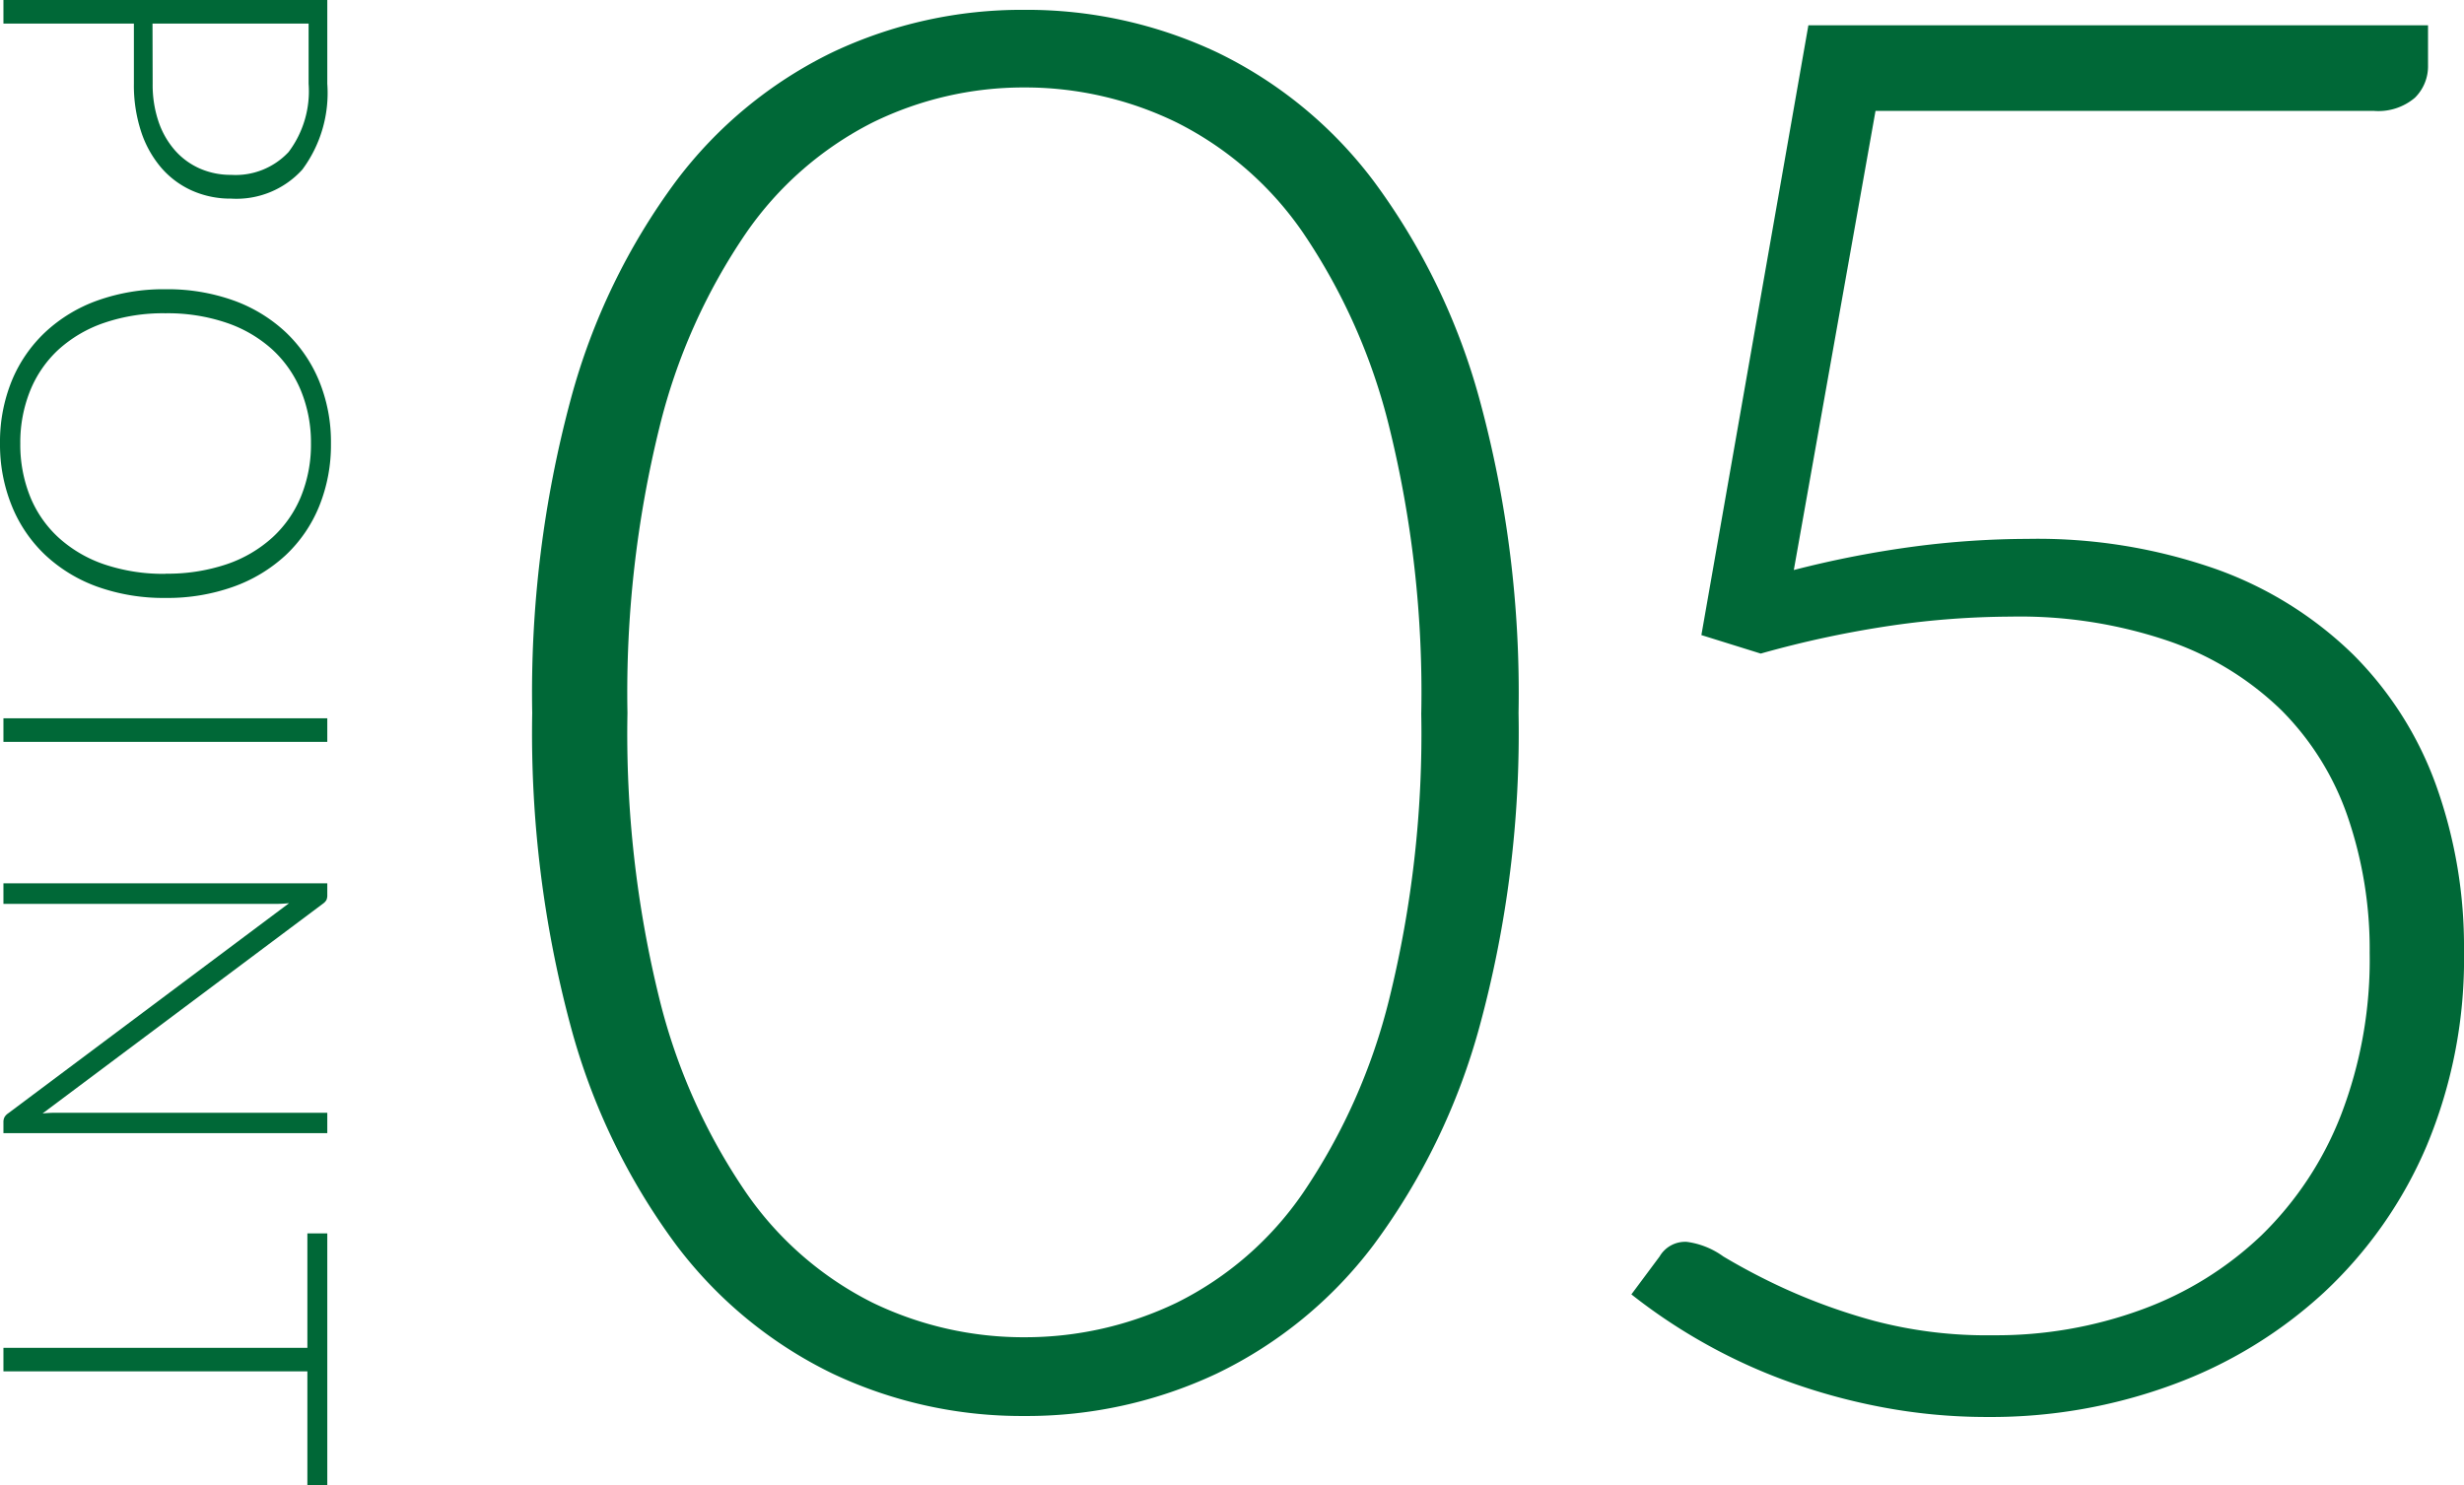
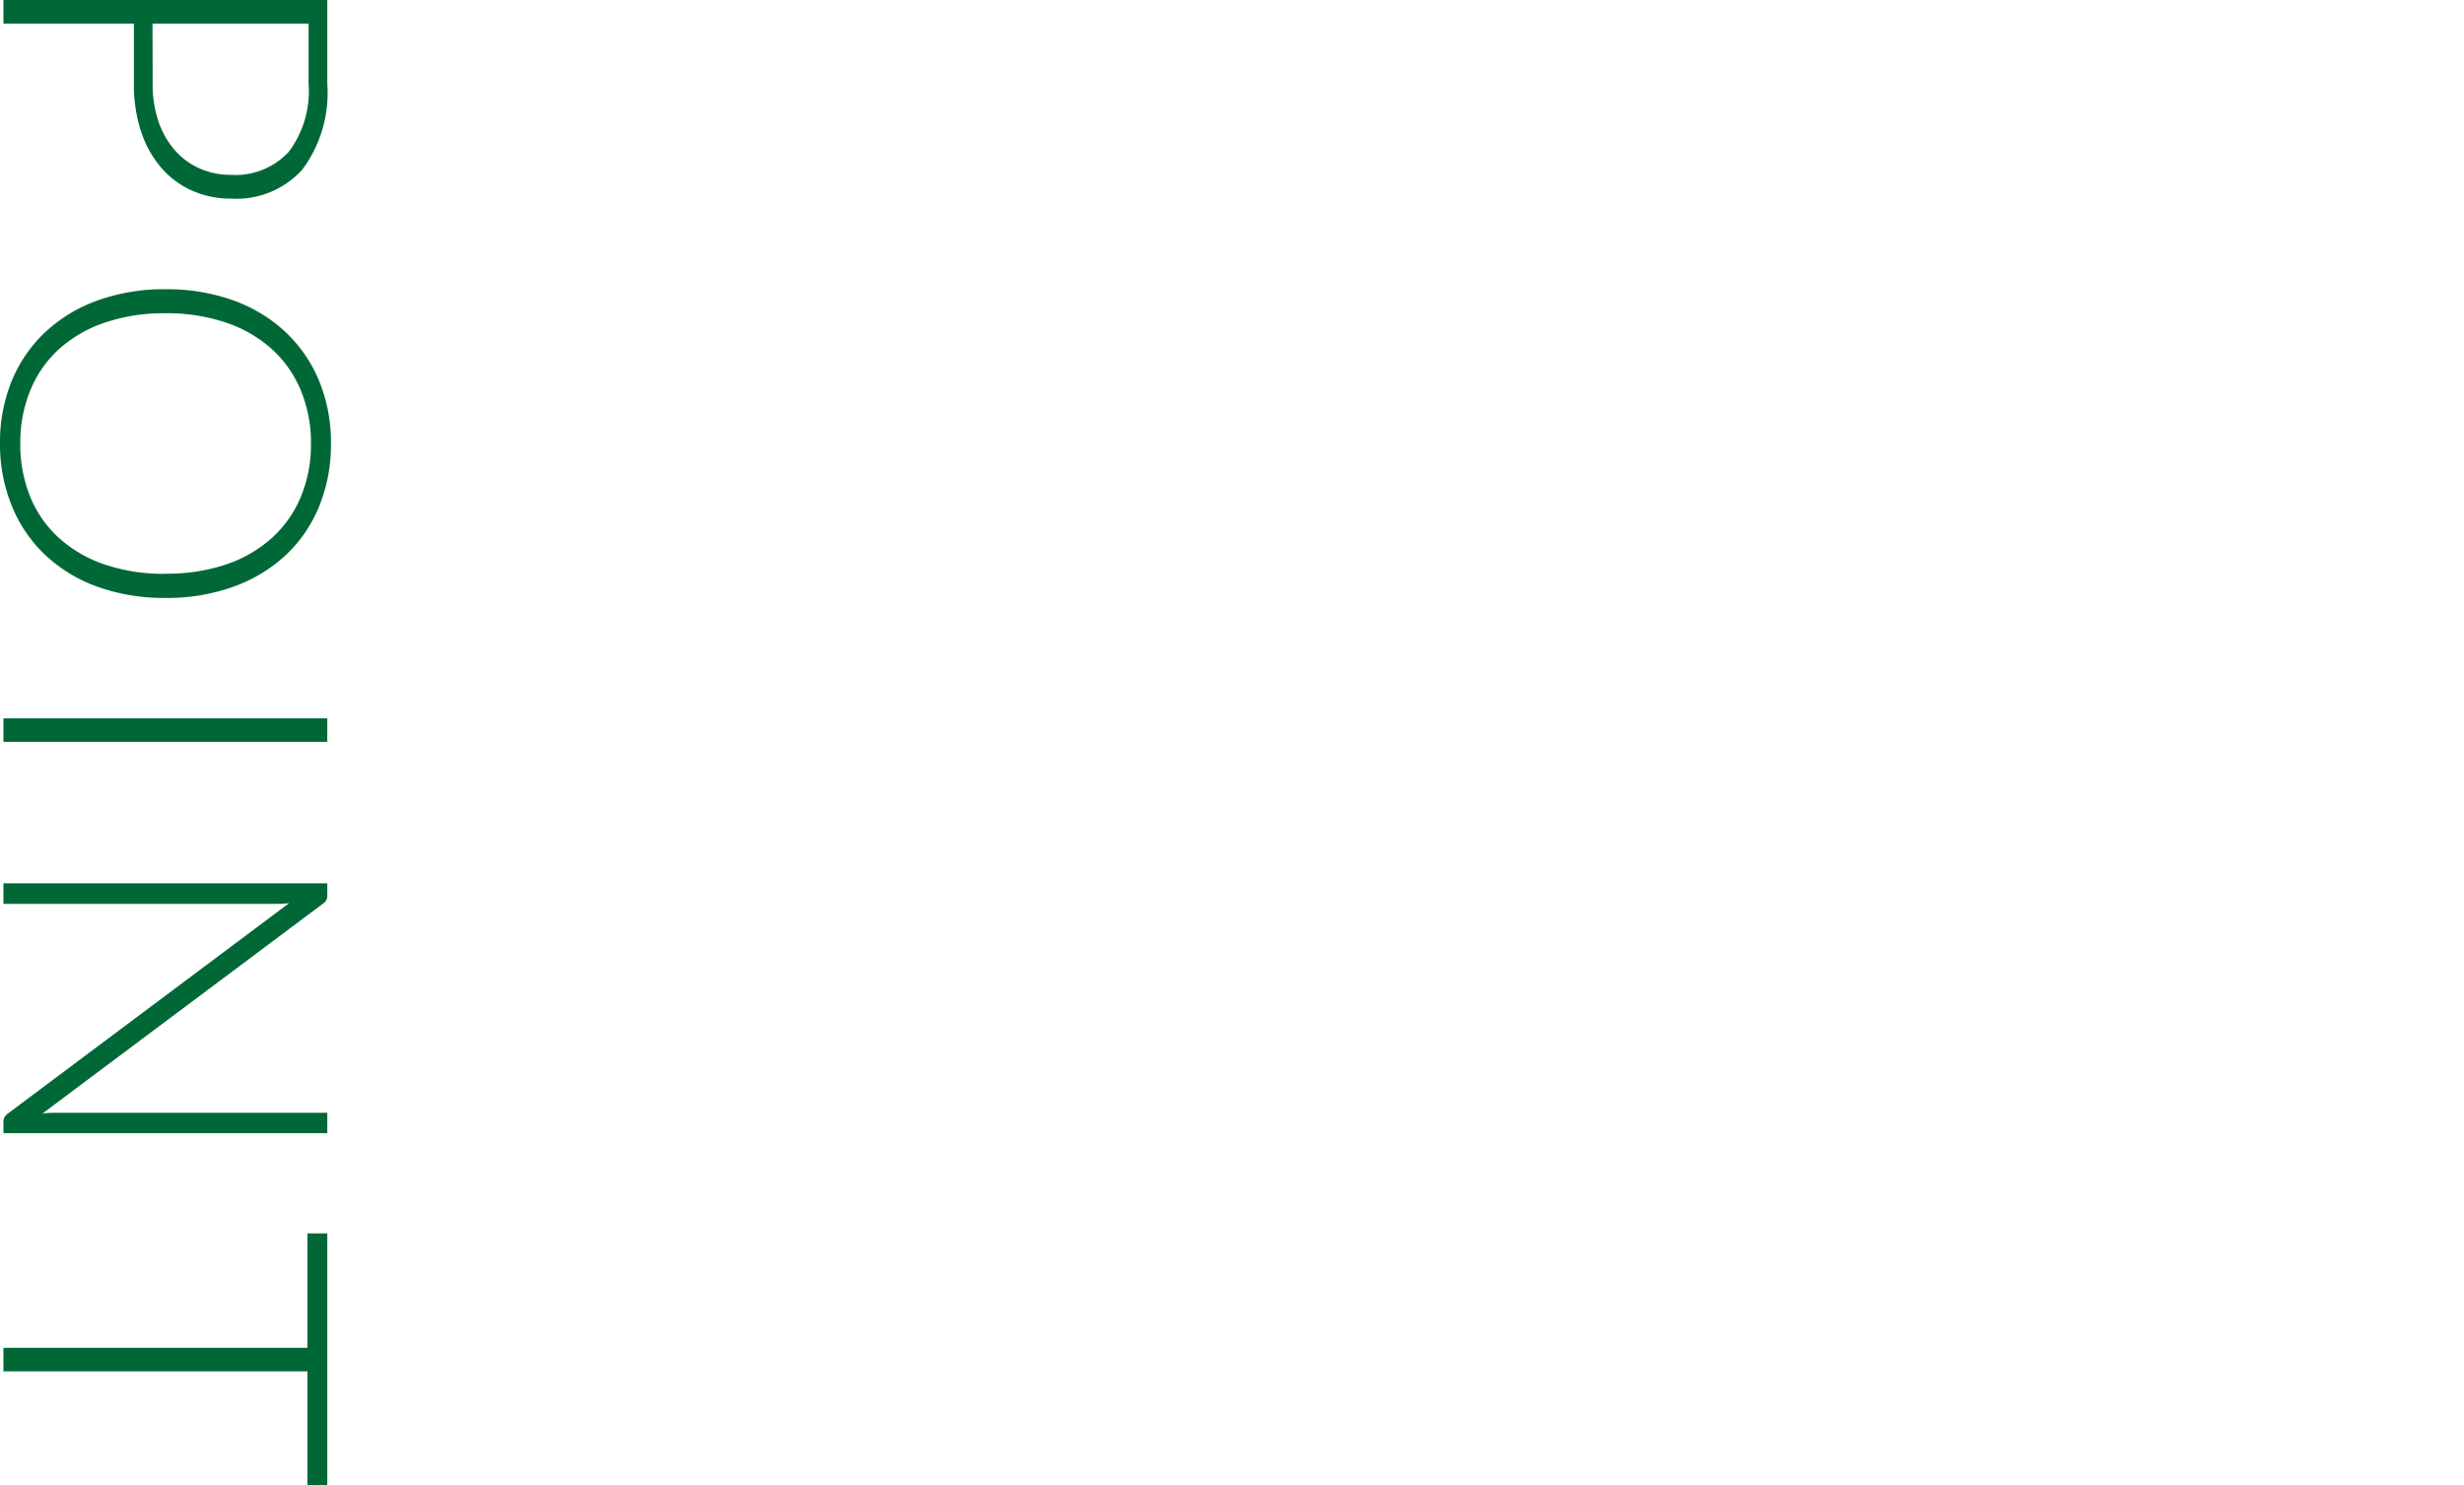
<svg xmlns="http://www.w3.org/2000/svg" width="64.594" height="38.94" viewBox="0 0 64.594 38.94">
  <g transform="translate(-2.91 -13.254)">
    <path d="M3.45-3.912a3.011,3.011,0,0,0,1-.156A2.219,2.219,0,0,0,5.2-4.5a1.878,1.878,0,0,0,.474-.651,2.011,2.011,0,0,0,.165-.819,1.9,1.9,0,0,0-.6-1.506A2.647,2.647,0,0,0,3.45-8H1.872v4.092Zm0-4.578A3.369,3.369,0,0,1,5.7-7.836,2.329,2.329,0,0,1,6.462-5.97a2.477,2.477,0,0,1-.21,1.026,2.311,2.311,0,0,1-.6.807,2.79,2.79,0,0,1-.948.528A3.9,3.9,0,0,1,3.45-3.42H1.872V0H1.254V-8.49ZM16.932-4.248a5.149,5.149,0,0,1-.294,1.785A3.955,3.955,0,0,1,15.81-1.1a3.655,3.655,0,0,1-1.281.876A4.268,4.268,0,0,1,12.882.09a4.246,4.246,0,0,1-1.644-.309A3.662,3.662,0,0,1,9.96-1.1a3.955,3.955,0,0,1-.828-1.368,5.149,5.149,0,0,1-.294-1.785,5.131,5.131,0,0,1,.294-1.779A3.955,3.955,0,0,1,9.96-7.395a3.7,3.7,0,0,1,1.278-.879,4.21,4.21,0,0,1,1.644-.312,4.268,4.268,0,0,1,1.647.309A3.636,3.636,0,0,1,15.81-7.4a3.987,3.987,0,0,1,.828,1.371A5.131,5.131,0,0,1,16.932-4.248Zm-.636,0a4.844,4.844,0,0,0-.246-1.6,3.411,3.411,0,0,0-.7-1.2,3,3,0,0,0-1.08-.753,3.6,3.6,0,0,0-1.392-.261A3.587,3.587,0,0,0,11.5-7.8a3.029,3.029,0,0,0-1.083.753,3.422,3.422,0,0,0-.7,1.2,4.791,4.791,0,0,0-.249,1.6,4.784,4.784,0,0,0,.249,1.6,3.426,3.426,0,0,0,.7,1.2A3,3,0,0,0,11.5-.7a3.624,3.624,0,0,0,1.386.258A3.64,3.64,0,0,0,14.274-.7a2.968,2.968,0,0,0,1.08-.75,3.415,3.415,0,0,0,.7-1.2A4.837,4.837,0,0,0,16.3-4.248ZM20.706,0h-.618V-8.49h.618Zm10.26-8.49V0h-.288a.274.274,0,0,1-.129-.027.3.3,0,0,1-.1-.093L24.936-7.488q.018.18.018.342V0h-.54V-8.49h.306a.314.314,0,0,1,.129.021.3.3,0,0,1,.1.093l5.5,7.35q-.018-.18-.018-.342V-8.49Zm9.228.522H37.212V0h-.618V-7.968h-3V-8.49h6.6Z" transform="translate(3 12) rotate(90)" fill="#006837" />
-     <path d="M27.719-18.054A29.281,29.281,0,0,1,26.7-9.843a17.2,17.2,0,0,1-2.78,5.738A11.262,11.262,0,0,1,19.8-.727,11.688,11.688,0,0,1,14.764.382,11.6,11.6,0,0,1,9.741-.727,11.294,11.294,0,0,1,5.635-4.105,17.023,17.023,0,0,1,2.869-9.843a29.63,29.63,0,0,1-1.007-8.211,29.63,29.63,0,0,1,1.007-8.211A17.023,17.023,0,0,1,5.635-32a11.294,11.294,0,0,1,4.106-3.379,11.6,11.6,0,0,1,5.023-1.109A11.688,11.688,0,0,1,19.8-35.381,11.262,11.262,0,0,1,23.919-32a17.2,17.2,0,0,1,2.78,5.737A29.281,29.281,0,0,1,27.719-18.054Zm-2.55,0a29.031,29.031,0,0,0-.841-7.5,15.771,15.771,0,0,0-2.257-5.087,8.805,8.805,0,0,0-3.315-2.894,9.06,9.06,0,0,0-3.991-.918,8.98,8.98,0,0,0-3.978.918,8.934,8.934,0,0,0-3.315,2.894A15.594,15.594,0,0,0,5.2-25.551a29.031,29.031,0,0,0-.841,7.5,29,29,0,0,0,.841,7.51A15.6,15.6,0,0,0,7.472-5.47a8.819,8.819,0,0,0,3.315,2.882,9.084,9.084,0,0,0,3.978.905,9.166,9.166,0,0,0,3.991-.905A8.694,8.694,0,0,0,22.07-5.47a15.777,15.777,0,0,0,2.257-5.075A29,29,0,0,0,25.168-18.054ZM34.935-21.8a26.785,26.785,0,0,1,3.226-.625,23.173,23.173,0,0,1,2.894-.191,14.123,14.123,0,0,1,4.972.8,9.9,9.9,0,0,1,3.583,2.244,9.292,9.292,0,0,1,2.167,3.43,12.541,12.541,0,0,1,.727,4.335,12.7,12.7,0,0,1-.982,5.113,11.294,11.294,0,0,1-2.69,3.838A11.861,11.861,0,0,1,44.854-.434a13.75,13.75,0,0,1-4.819.842A14.735,14.735,0,0,1,37.192.14a15.955,15.955,0,0,1-2.55-.714,14.5,14.5,0,0,1-2.193-1.033,14.585,14.585,0,0,1-1.772-1.2l.74-.994a.774.774,0,0,1,.714-.383,2.1,2.1,0,0,1,.956.383,16.655,16.655,0,0,0,1.606.842,15.542,15.542,0,0,0,2.333.842,11.563,11.563,0,0,0,3.136.382,11.069,11.069,0,0,0,3.9-.676A9.014,9.014,0,0,0,47.2-4.361,8.9,8.9,0,0,0,49.279-7.51a11.319,11.319,0,0,0,.752-4.246,10.7,10.7,0,0,0-.574-3.57,7.322,7.322,0,0,0-1.734-2.792,7.945,7.945,0,0,0-2.933-1.81,12.1,12.1,0,0,0-4.169-.65,22.2,22.2,0,0,0-3.085.229,27.117,27.117,0,0,0-3.468.74l-1.556-.485,2.805-15.989H51.561v1.046a1.16,1.16,0,0,1-.344.854,1.481,1.481,0,0,1-1.084.344H37.077Z" transform="translate(15 50)" fill="#006837" />
  </g>
</svg>